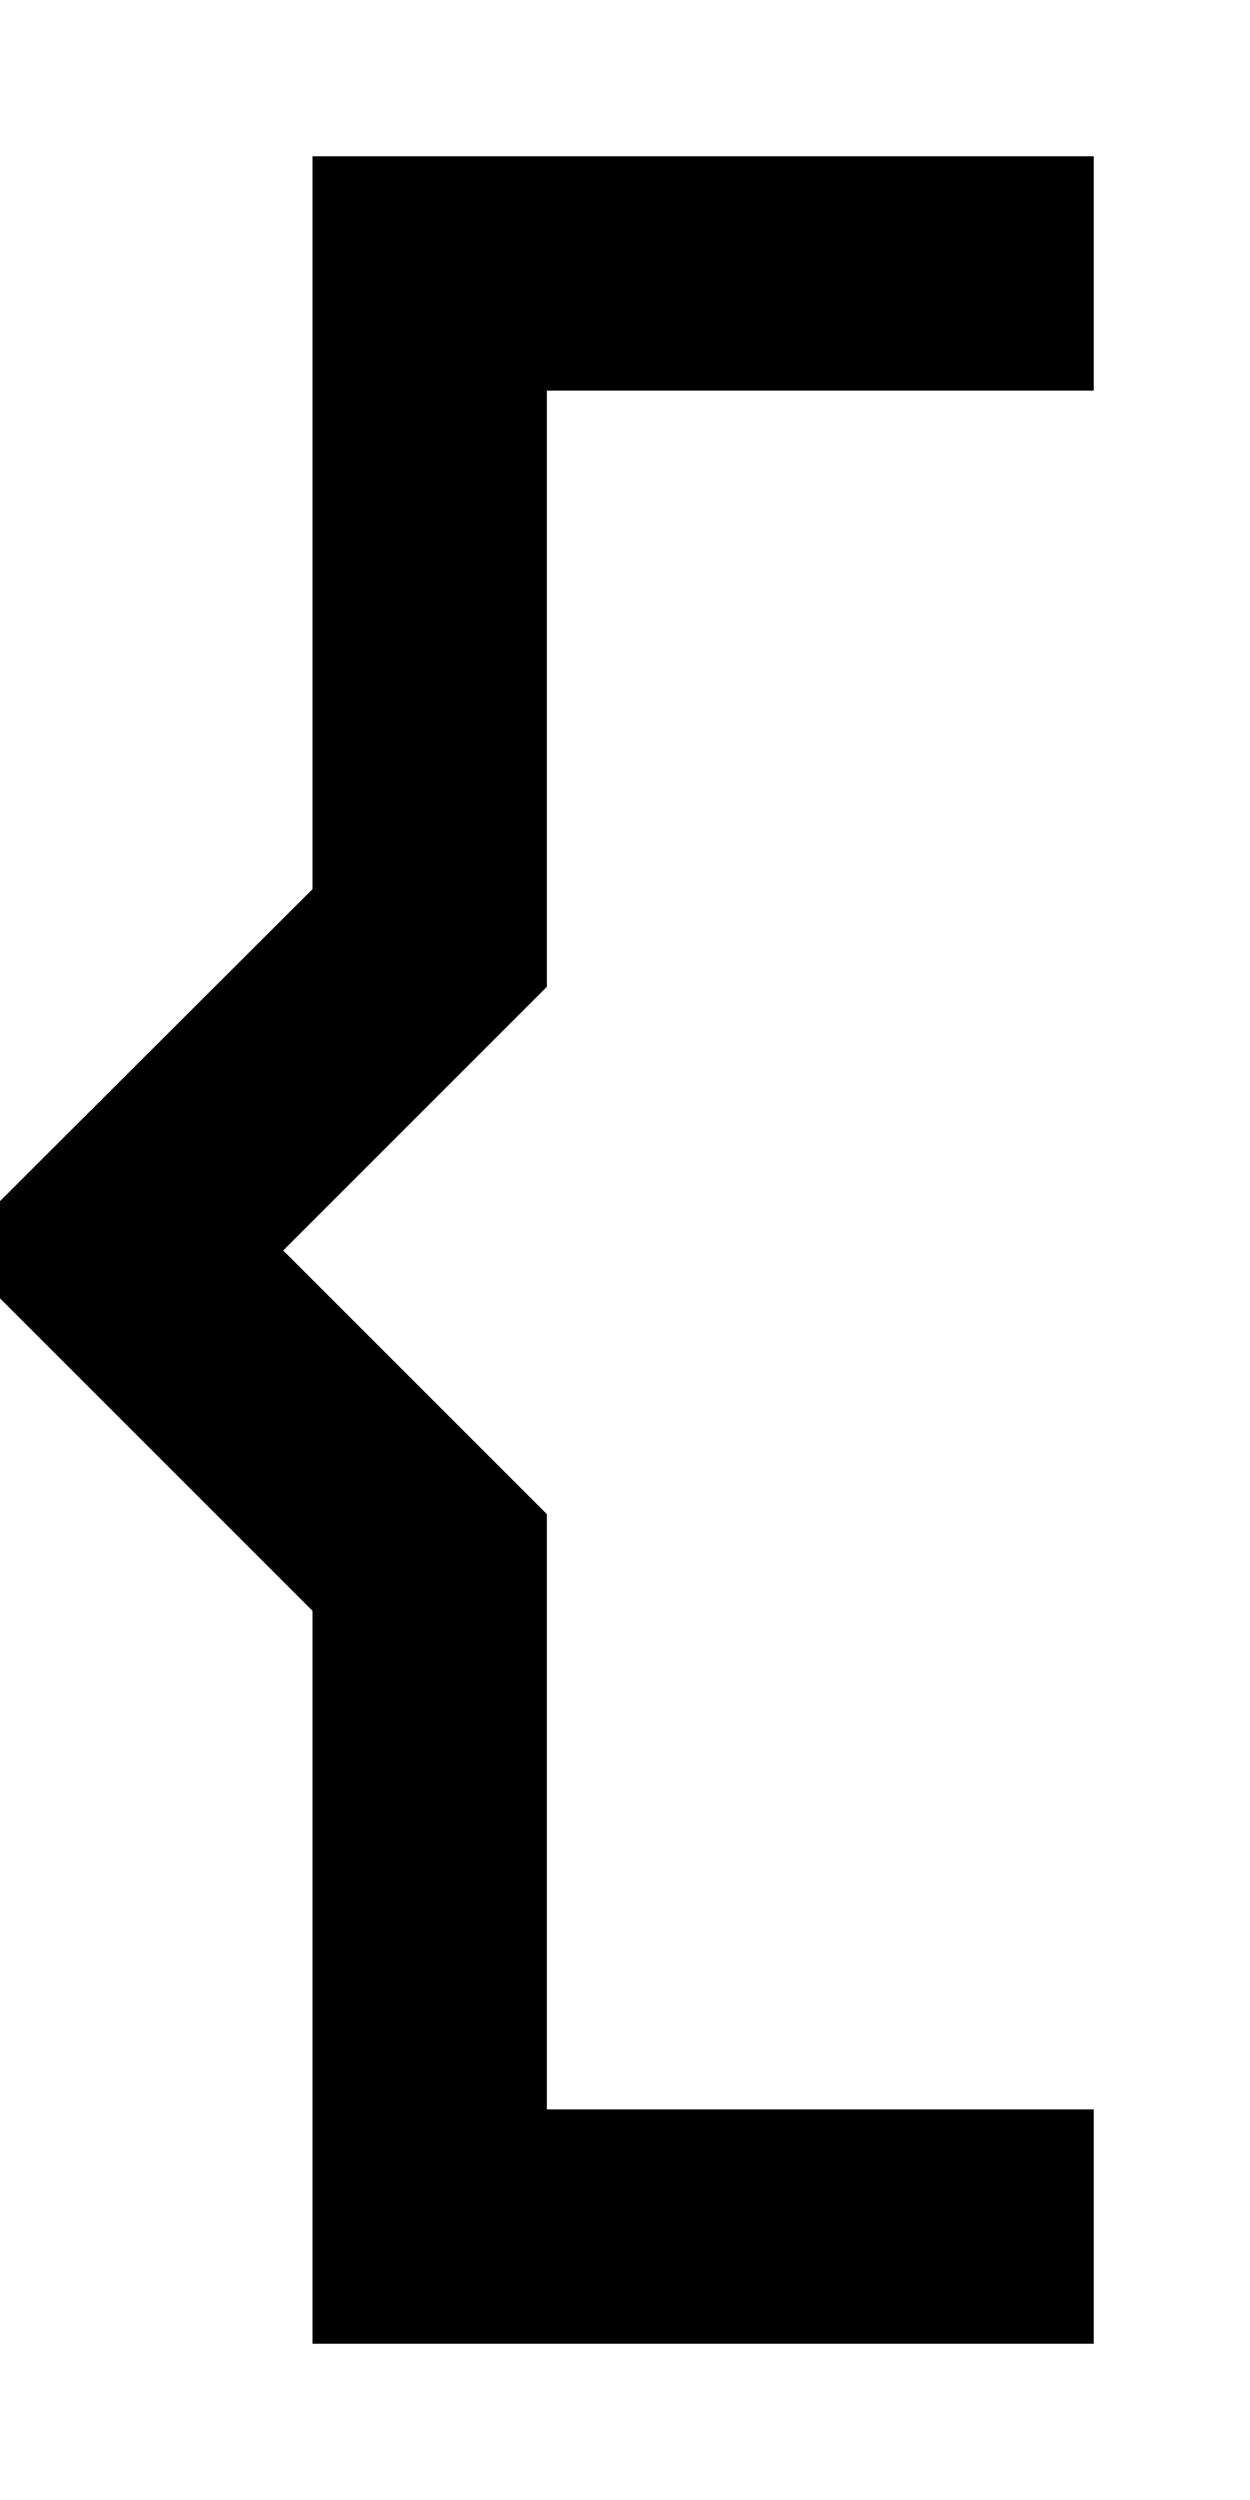
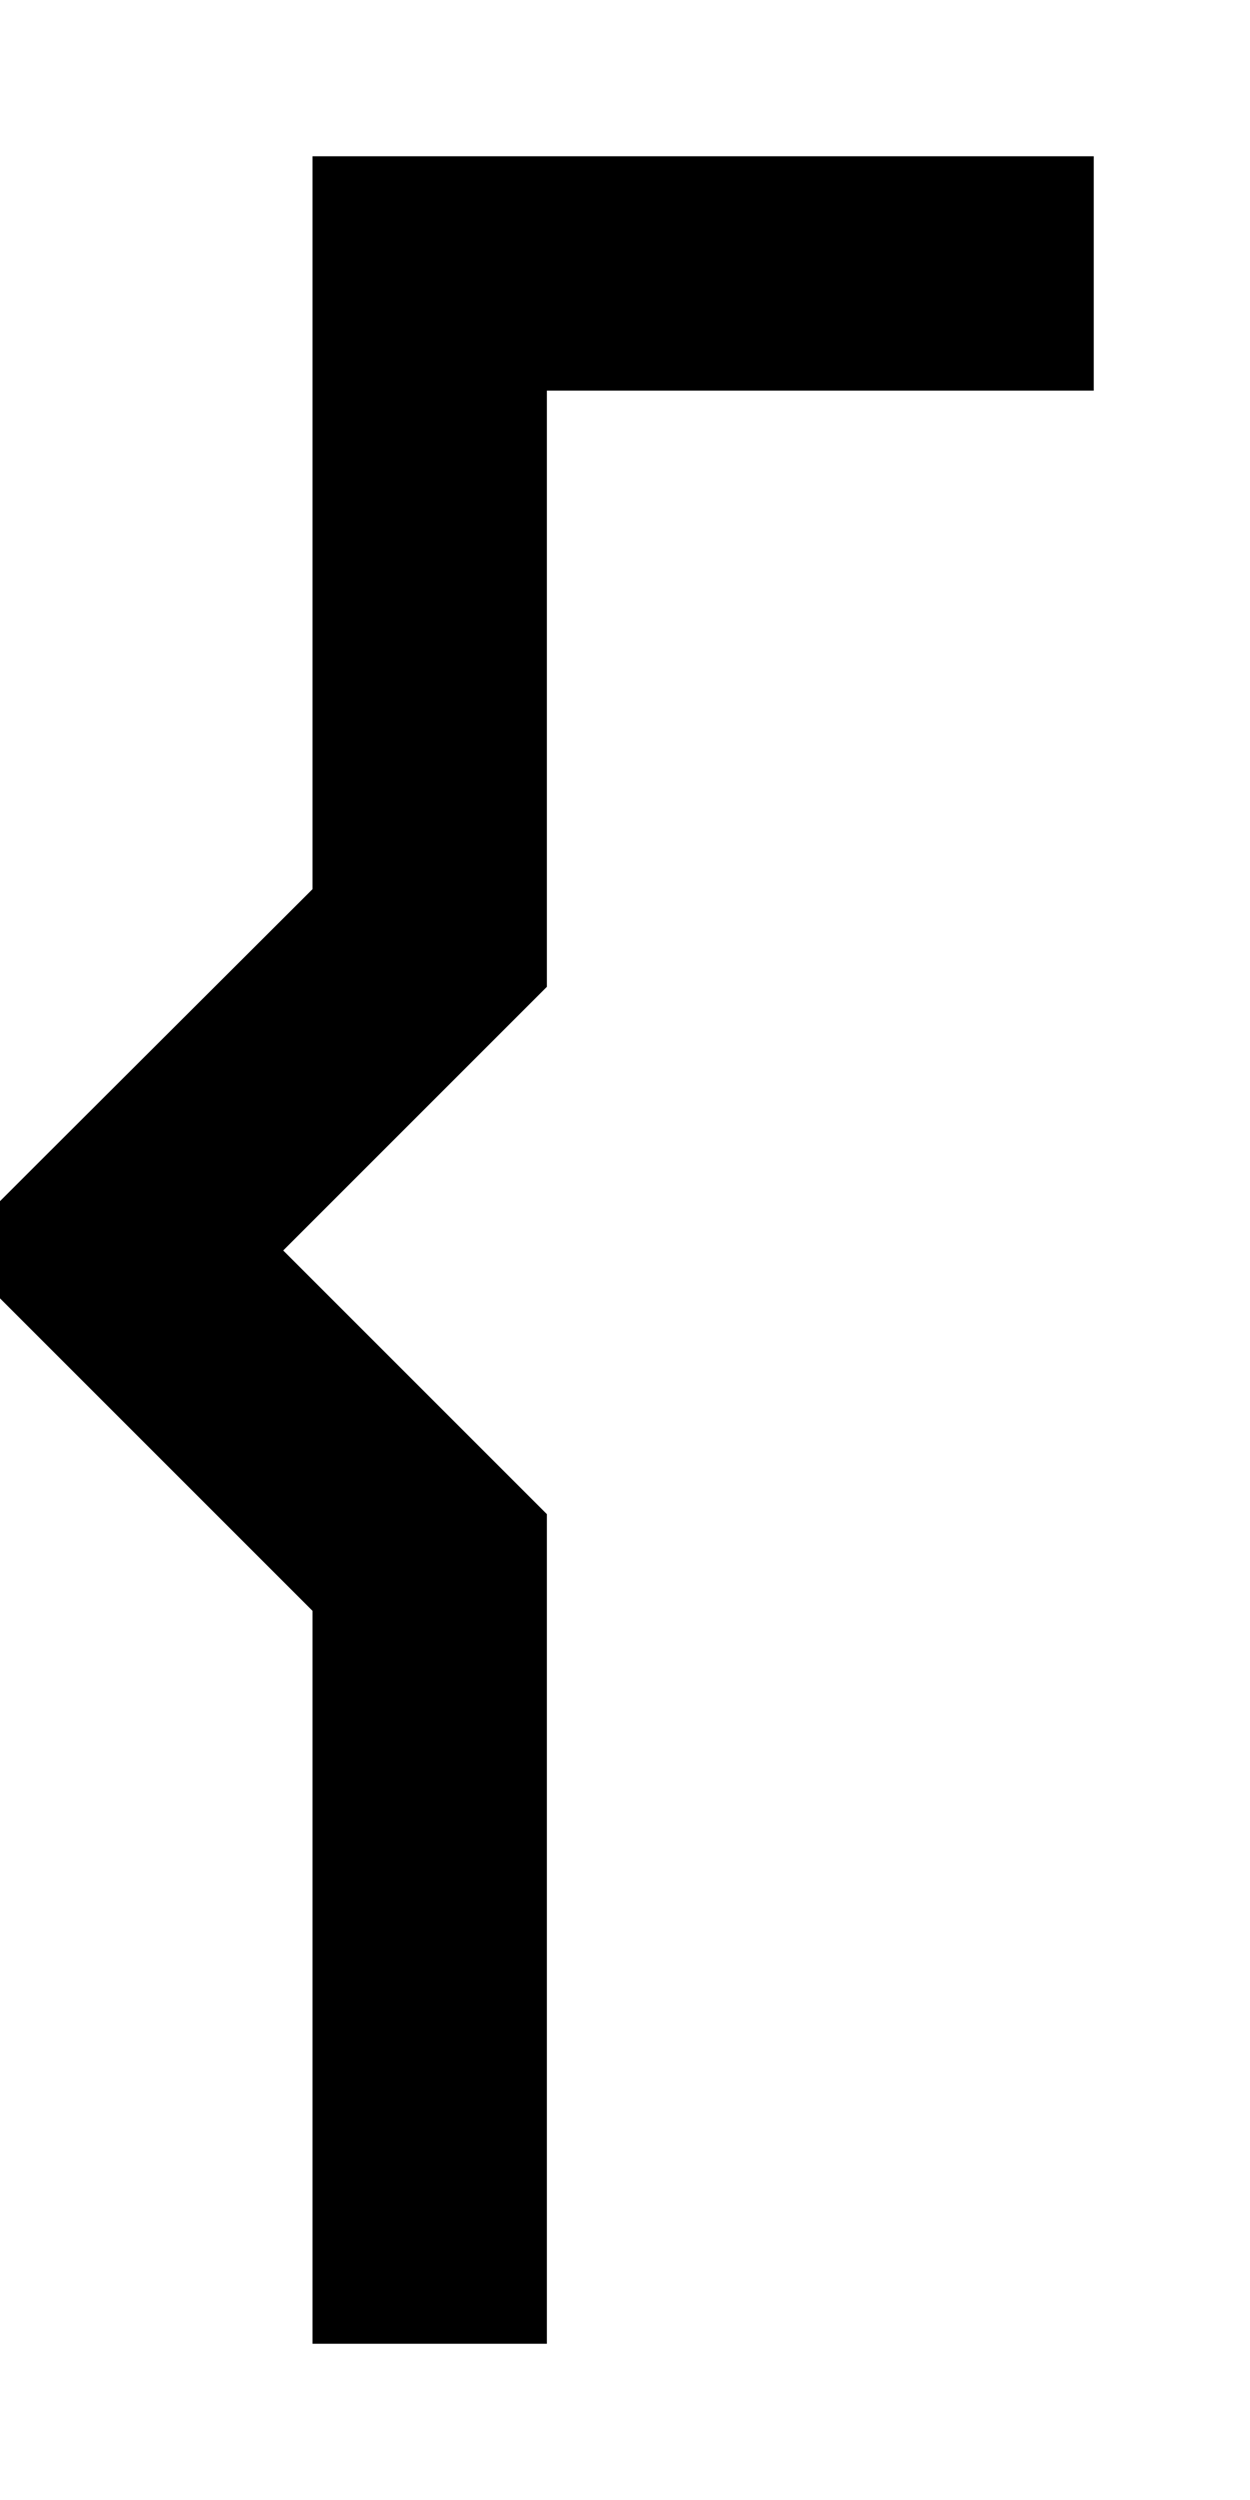
<svg xmlns="http://www.w3.org/2000/svg" viewBox="0 0 256 512">
-   <path d="M88 32H64V56 182.1L7 239l-7 7v19.9l7 7 57 57V456v24H88 200h24V432H200 112V320v-9.9l-7-7-47-47 47-47 7-7V192 80h88 24V32H200 88z" />
+   <path d="M88 32H64V56 182.1L7 239l-7 7v19.9l7 7 57 57V456v24H88 200h24H200 112V320v-9.9l-7-7-47-47 47-47 7-7V192 80h88 24V32H200 88z" />
</svg>